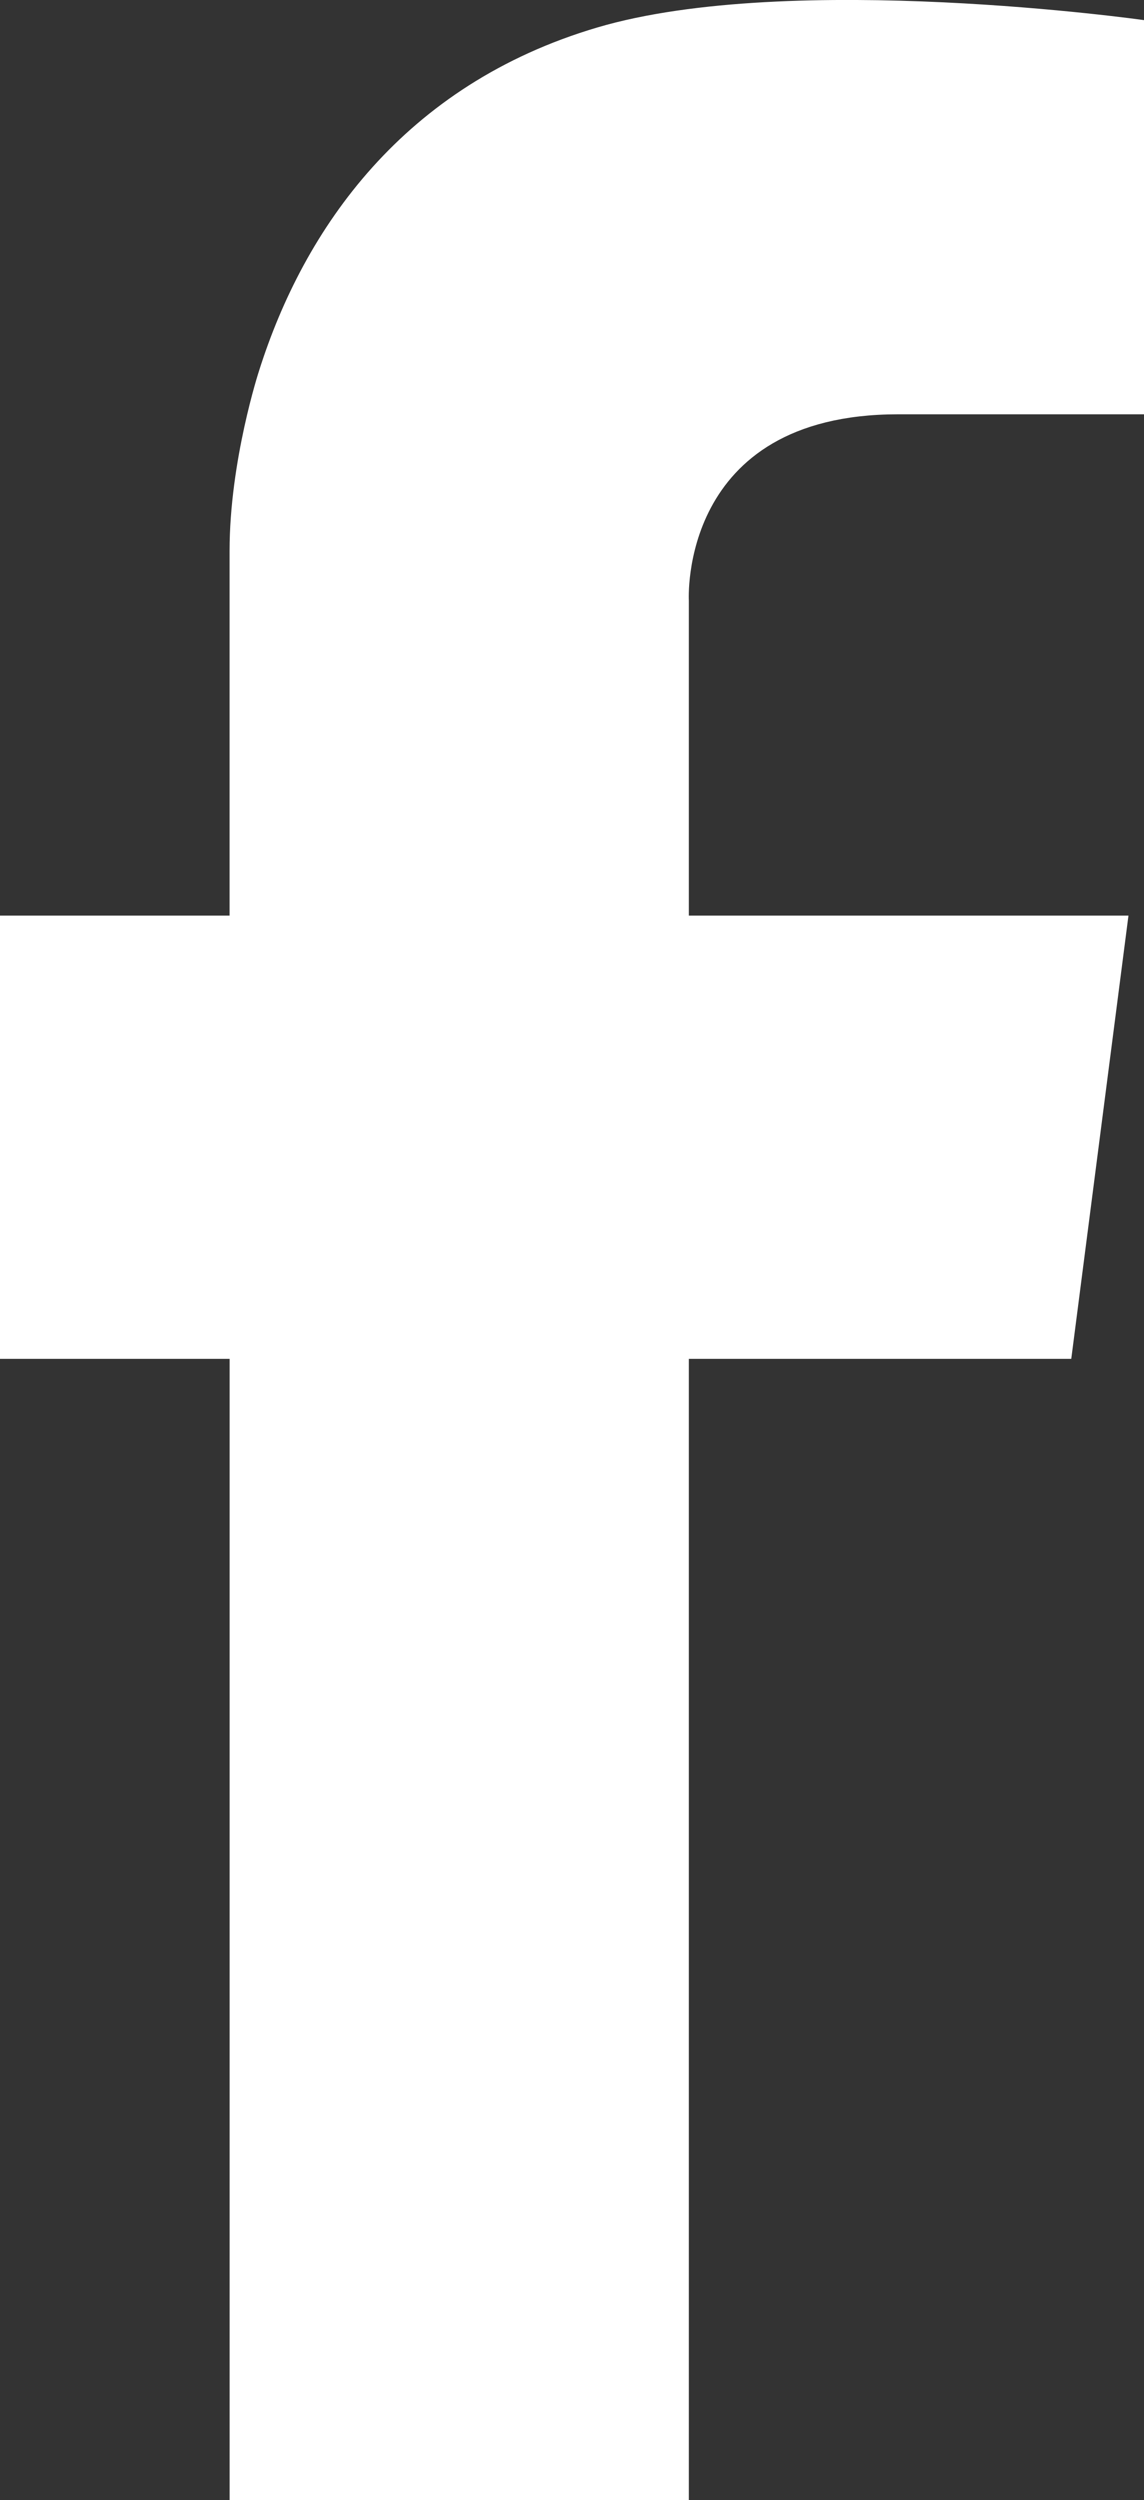
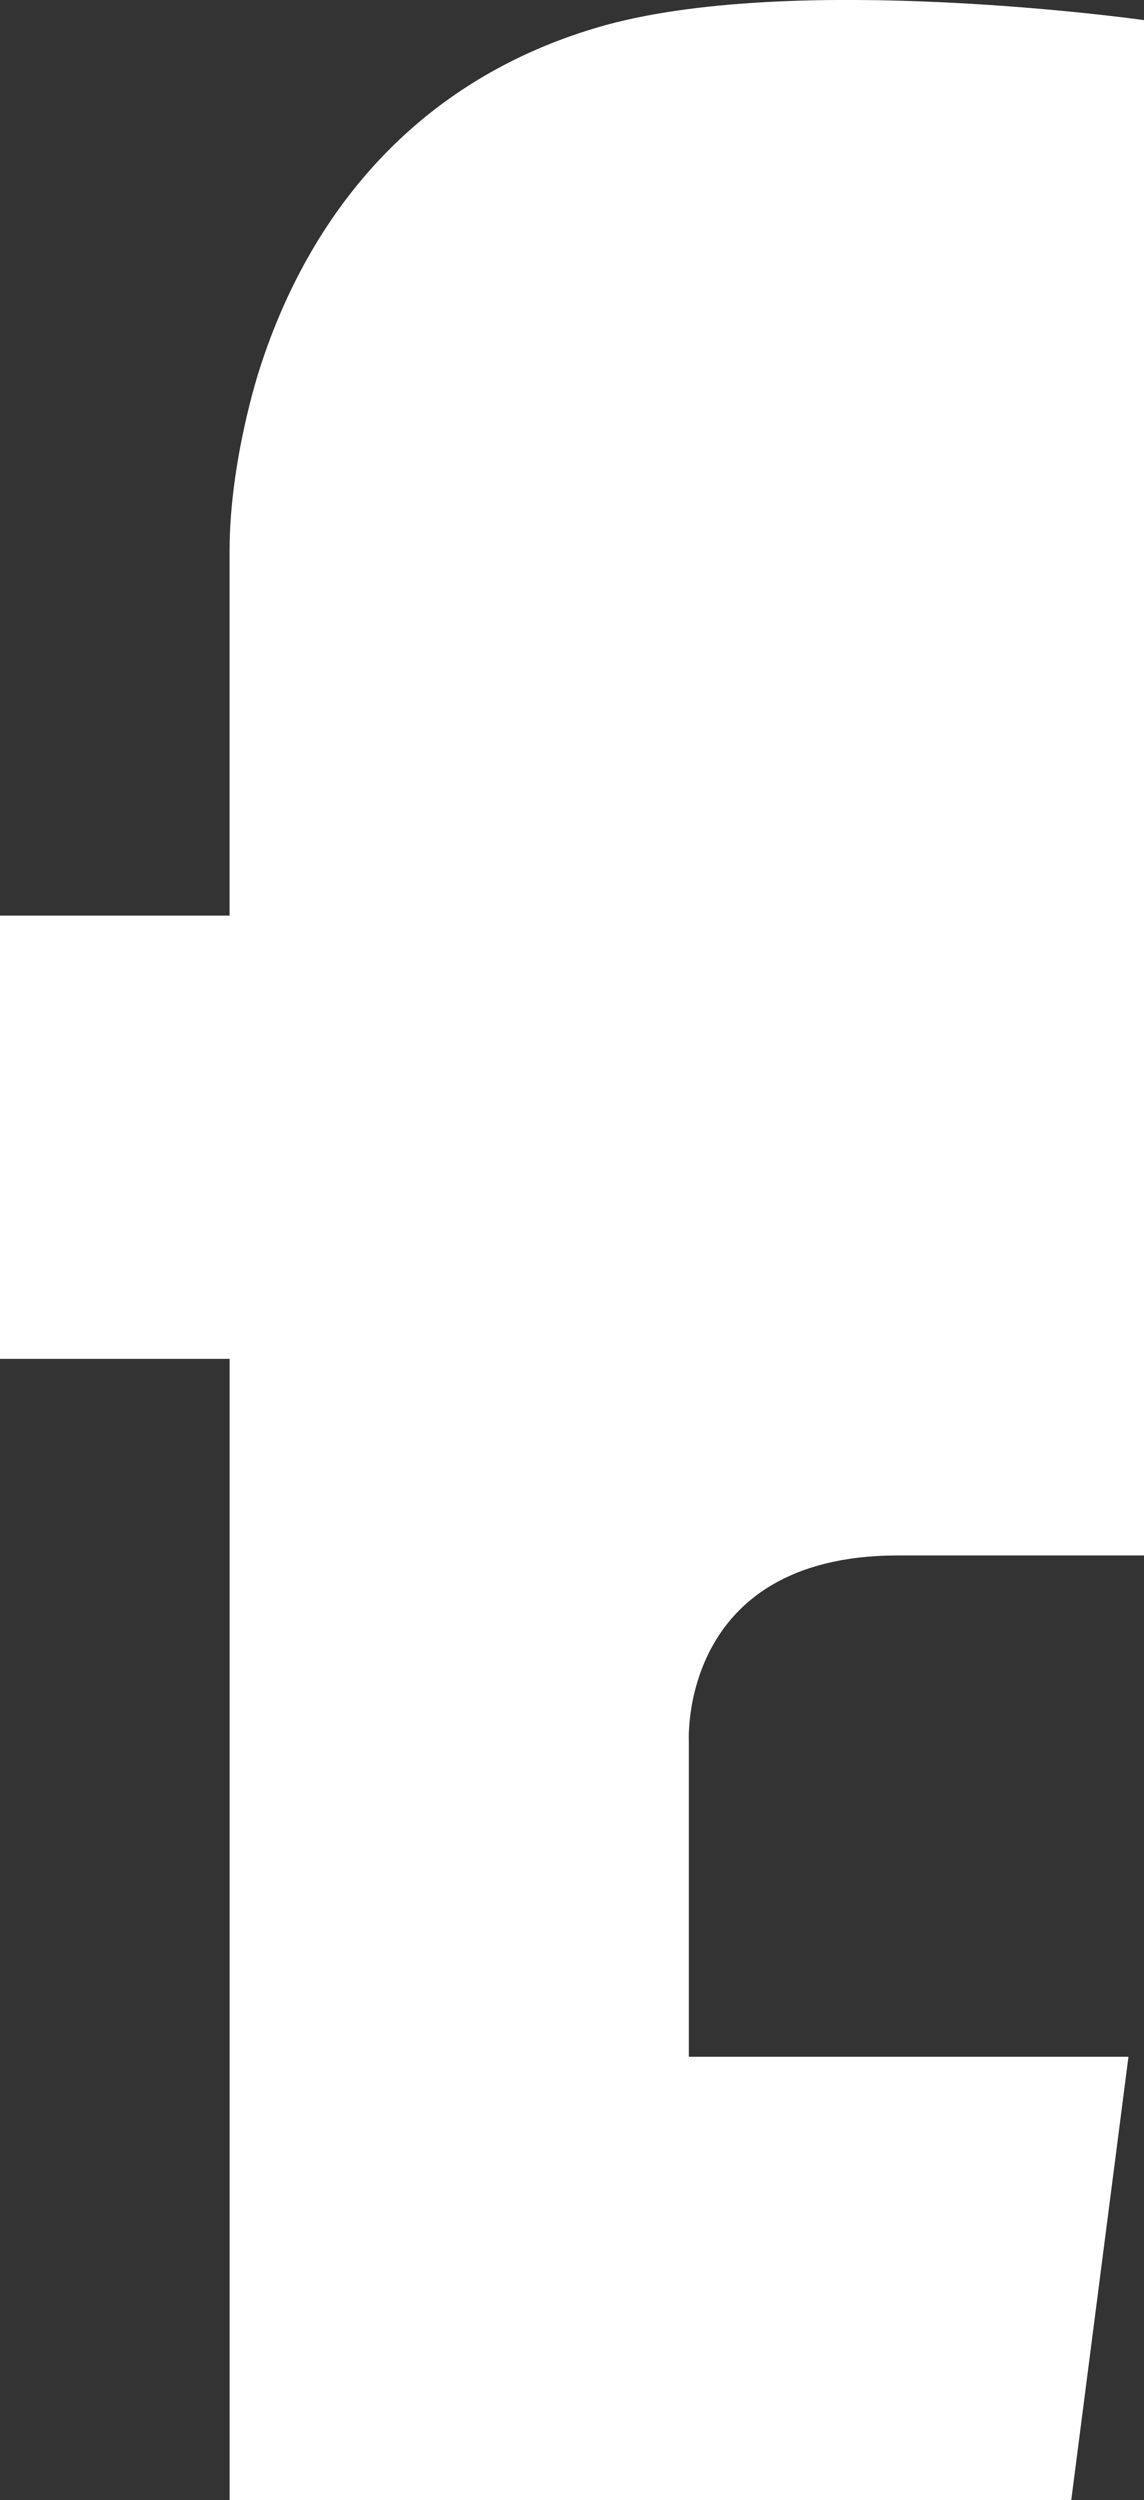
<svg xmlns="http://www.w3.org/2000/svg" version="1.1" x="0px" y="0px" viewBox="0 0 29.301 63.982" style="enable-background:new 0 0 29.301 63.982;" xml:space="preserve">
  <rect x="0" y="0" width="29.301" height="63.982" fill="#333333" stroke="none" />
  <g id="_x23_Facebook">
    <g id="F_only">
-       <path style="fill:#FFFFFF;" d="M5.881,63.982h11.762V34.777h9.795l1.465-11.344h-11.26v-8.058c0,0-0.272-4.772,5.358-4.772    s6.3,0,6.3,0V0.515c0,0-9.042-1.277-14.002,0.188c-4.96,1.465-7.514,5.149-8.665,8.79c0,0-0.754,2.302-0.754,4.605v9.335H0v11.344    h5.881V63.982z" />
+       <path style="fill:#FFFFFF;" d="M5.881,63.982h11.762h9.795l1.465-11.344h-11.26v-8.058c0,0-0.272-4.772,5.358-4.772    s6.3,0,6.3,0V0.515c0,0-9.042-1.277-14.002,0.188c-4.96,1.465-7.514,5.149-8.665,8.79c0,0-0.754,2.302-0.754,4.605v9.335H0v11.344    h5.881V63.982z" />
    </g>
  </g>
  <g id="Layer_1">
</g>
</svg>